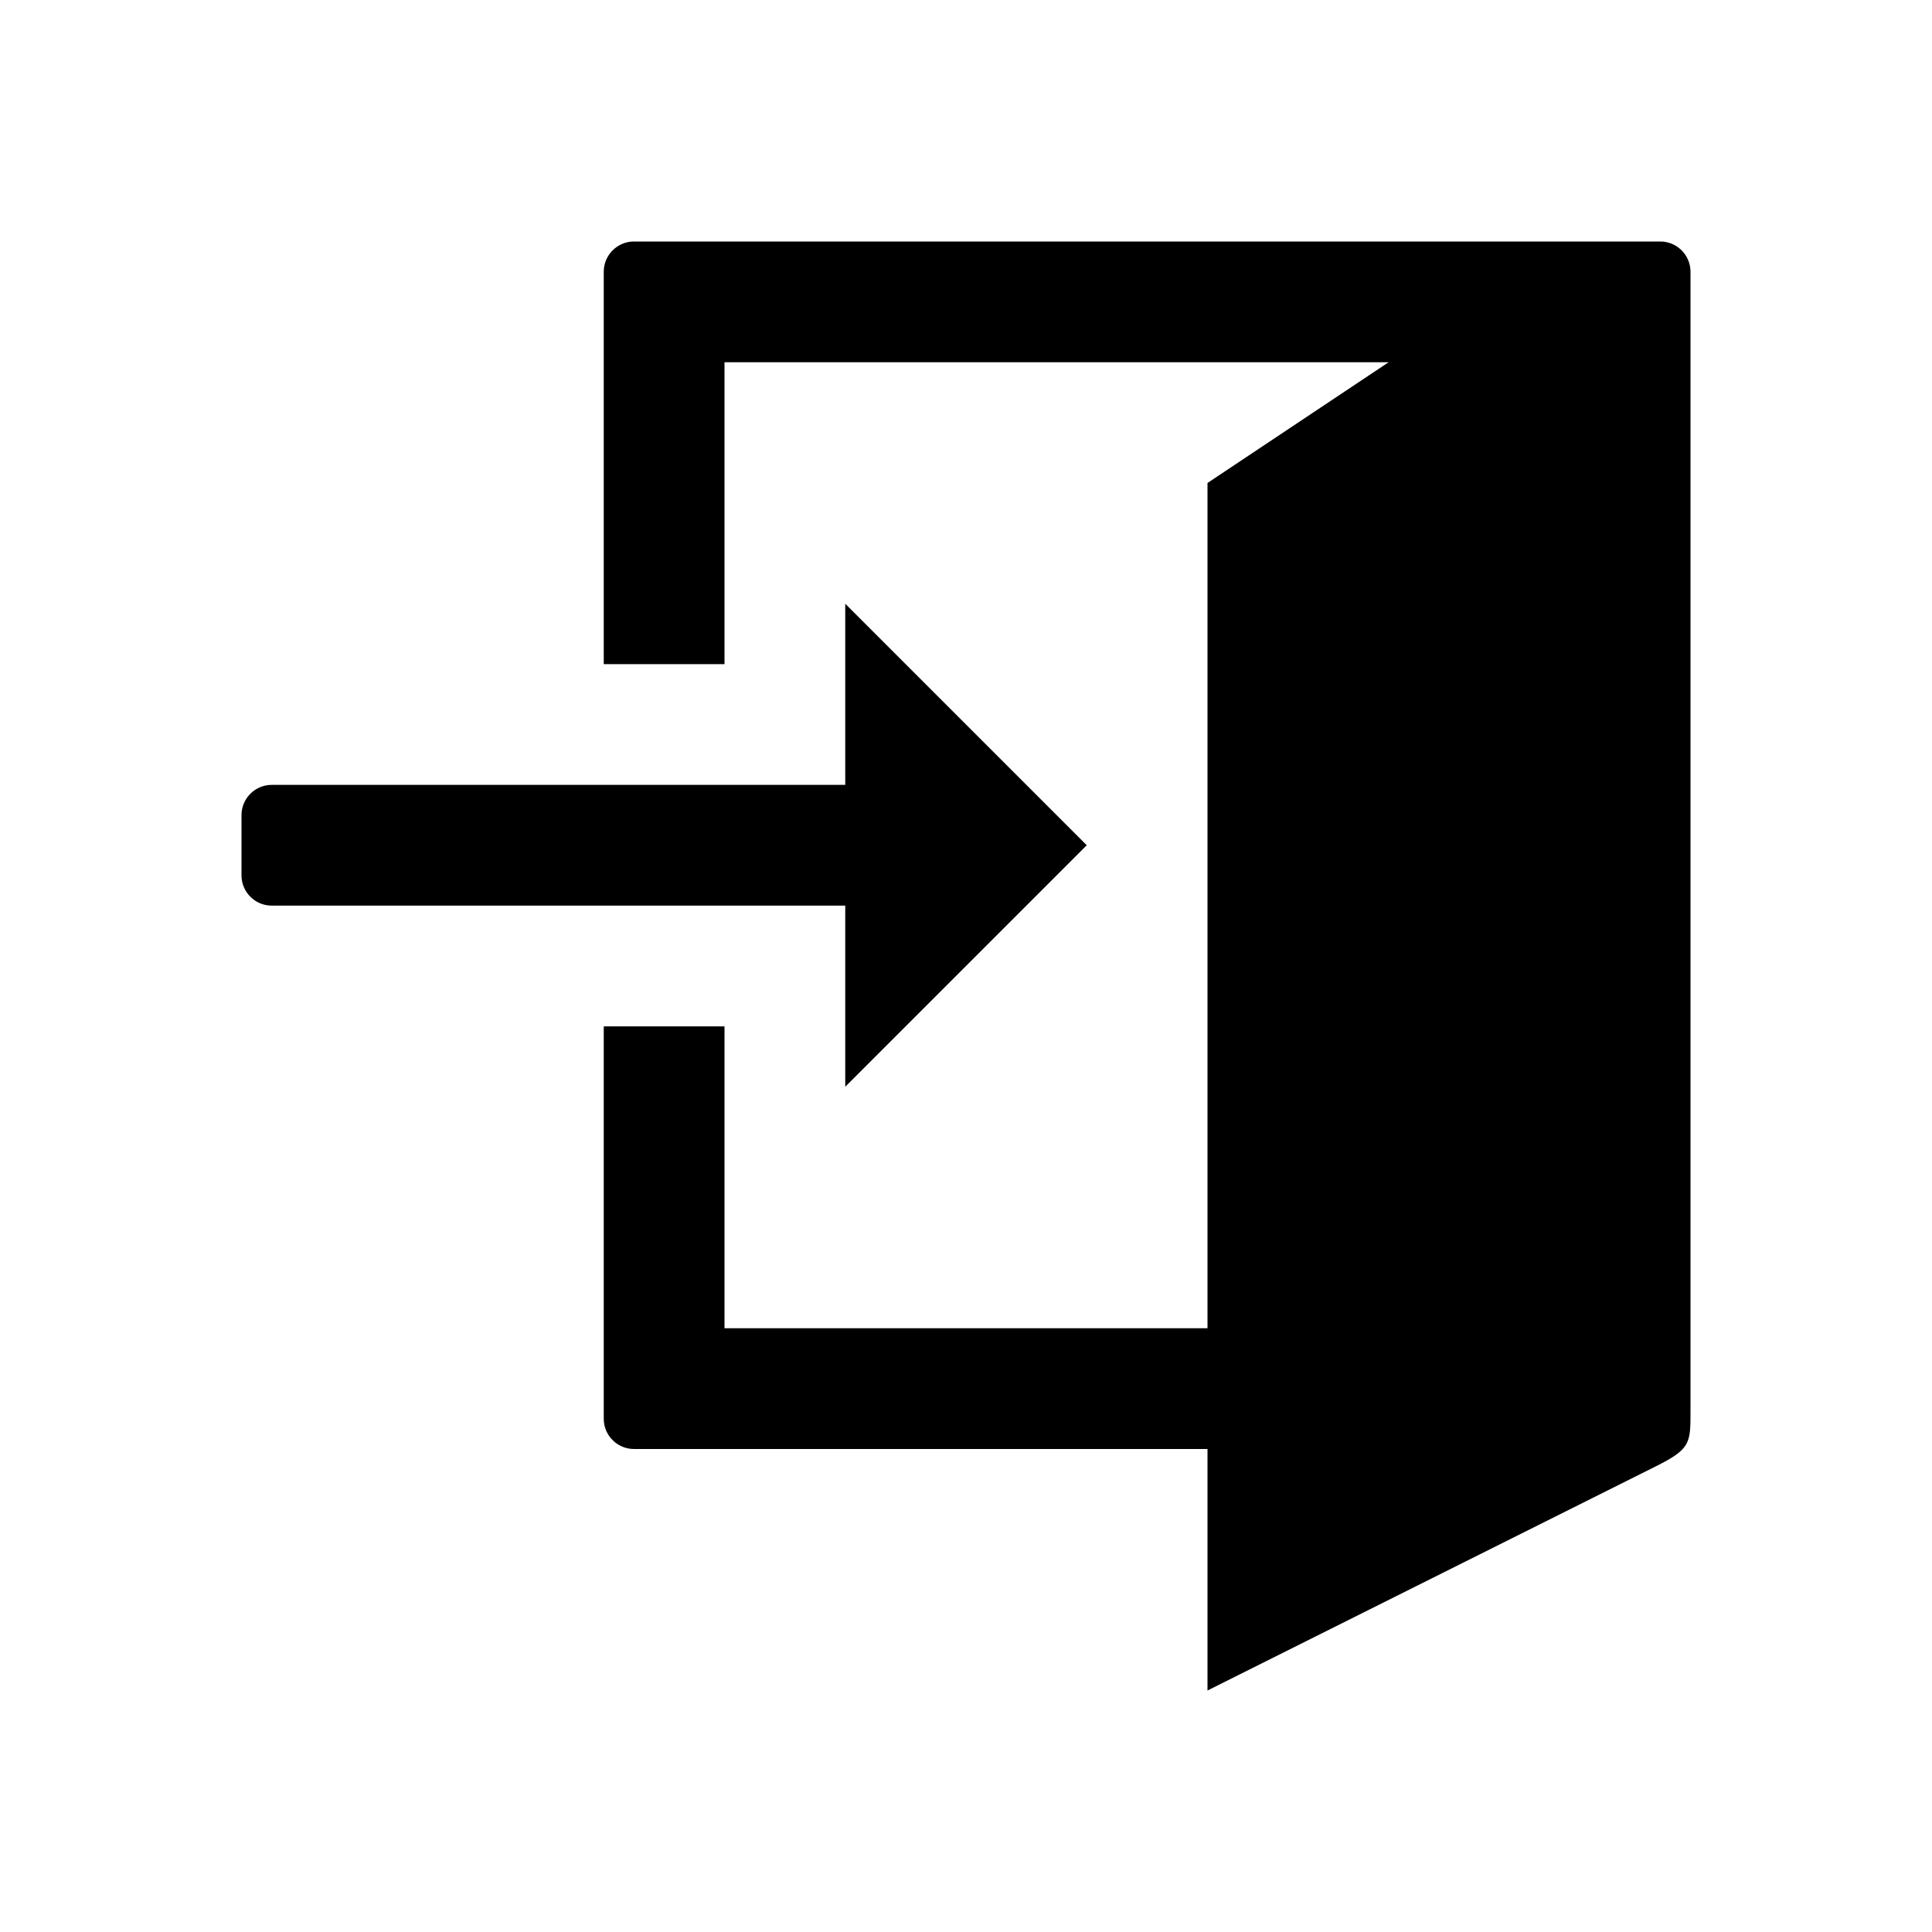
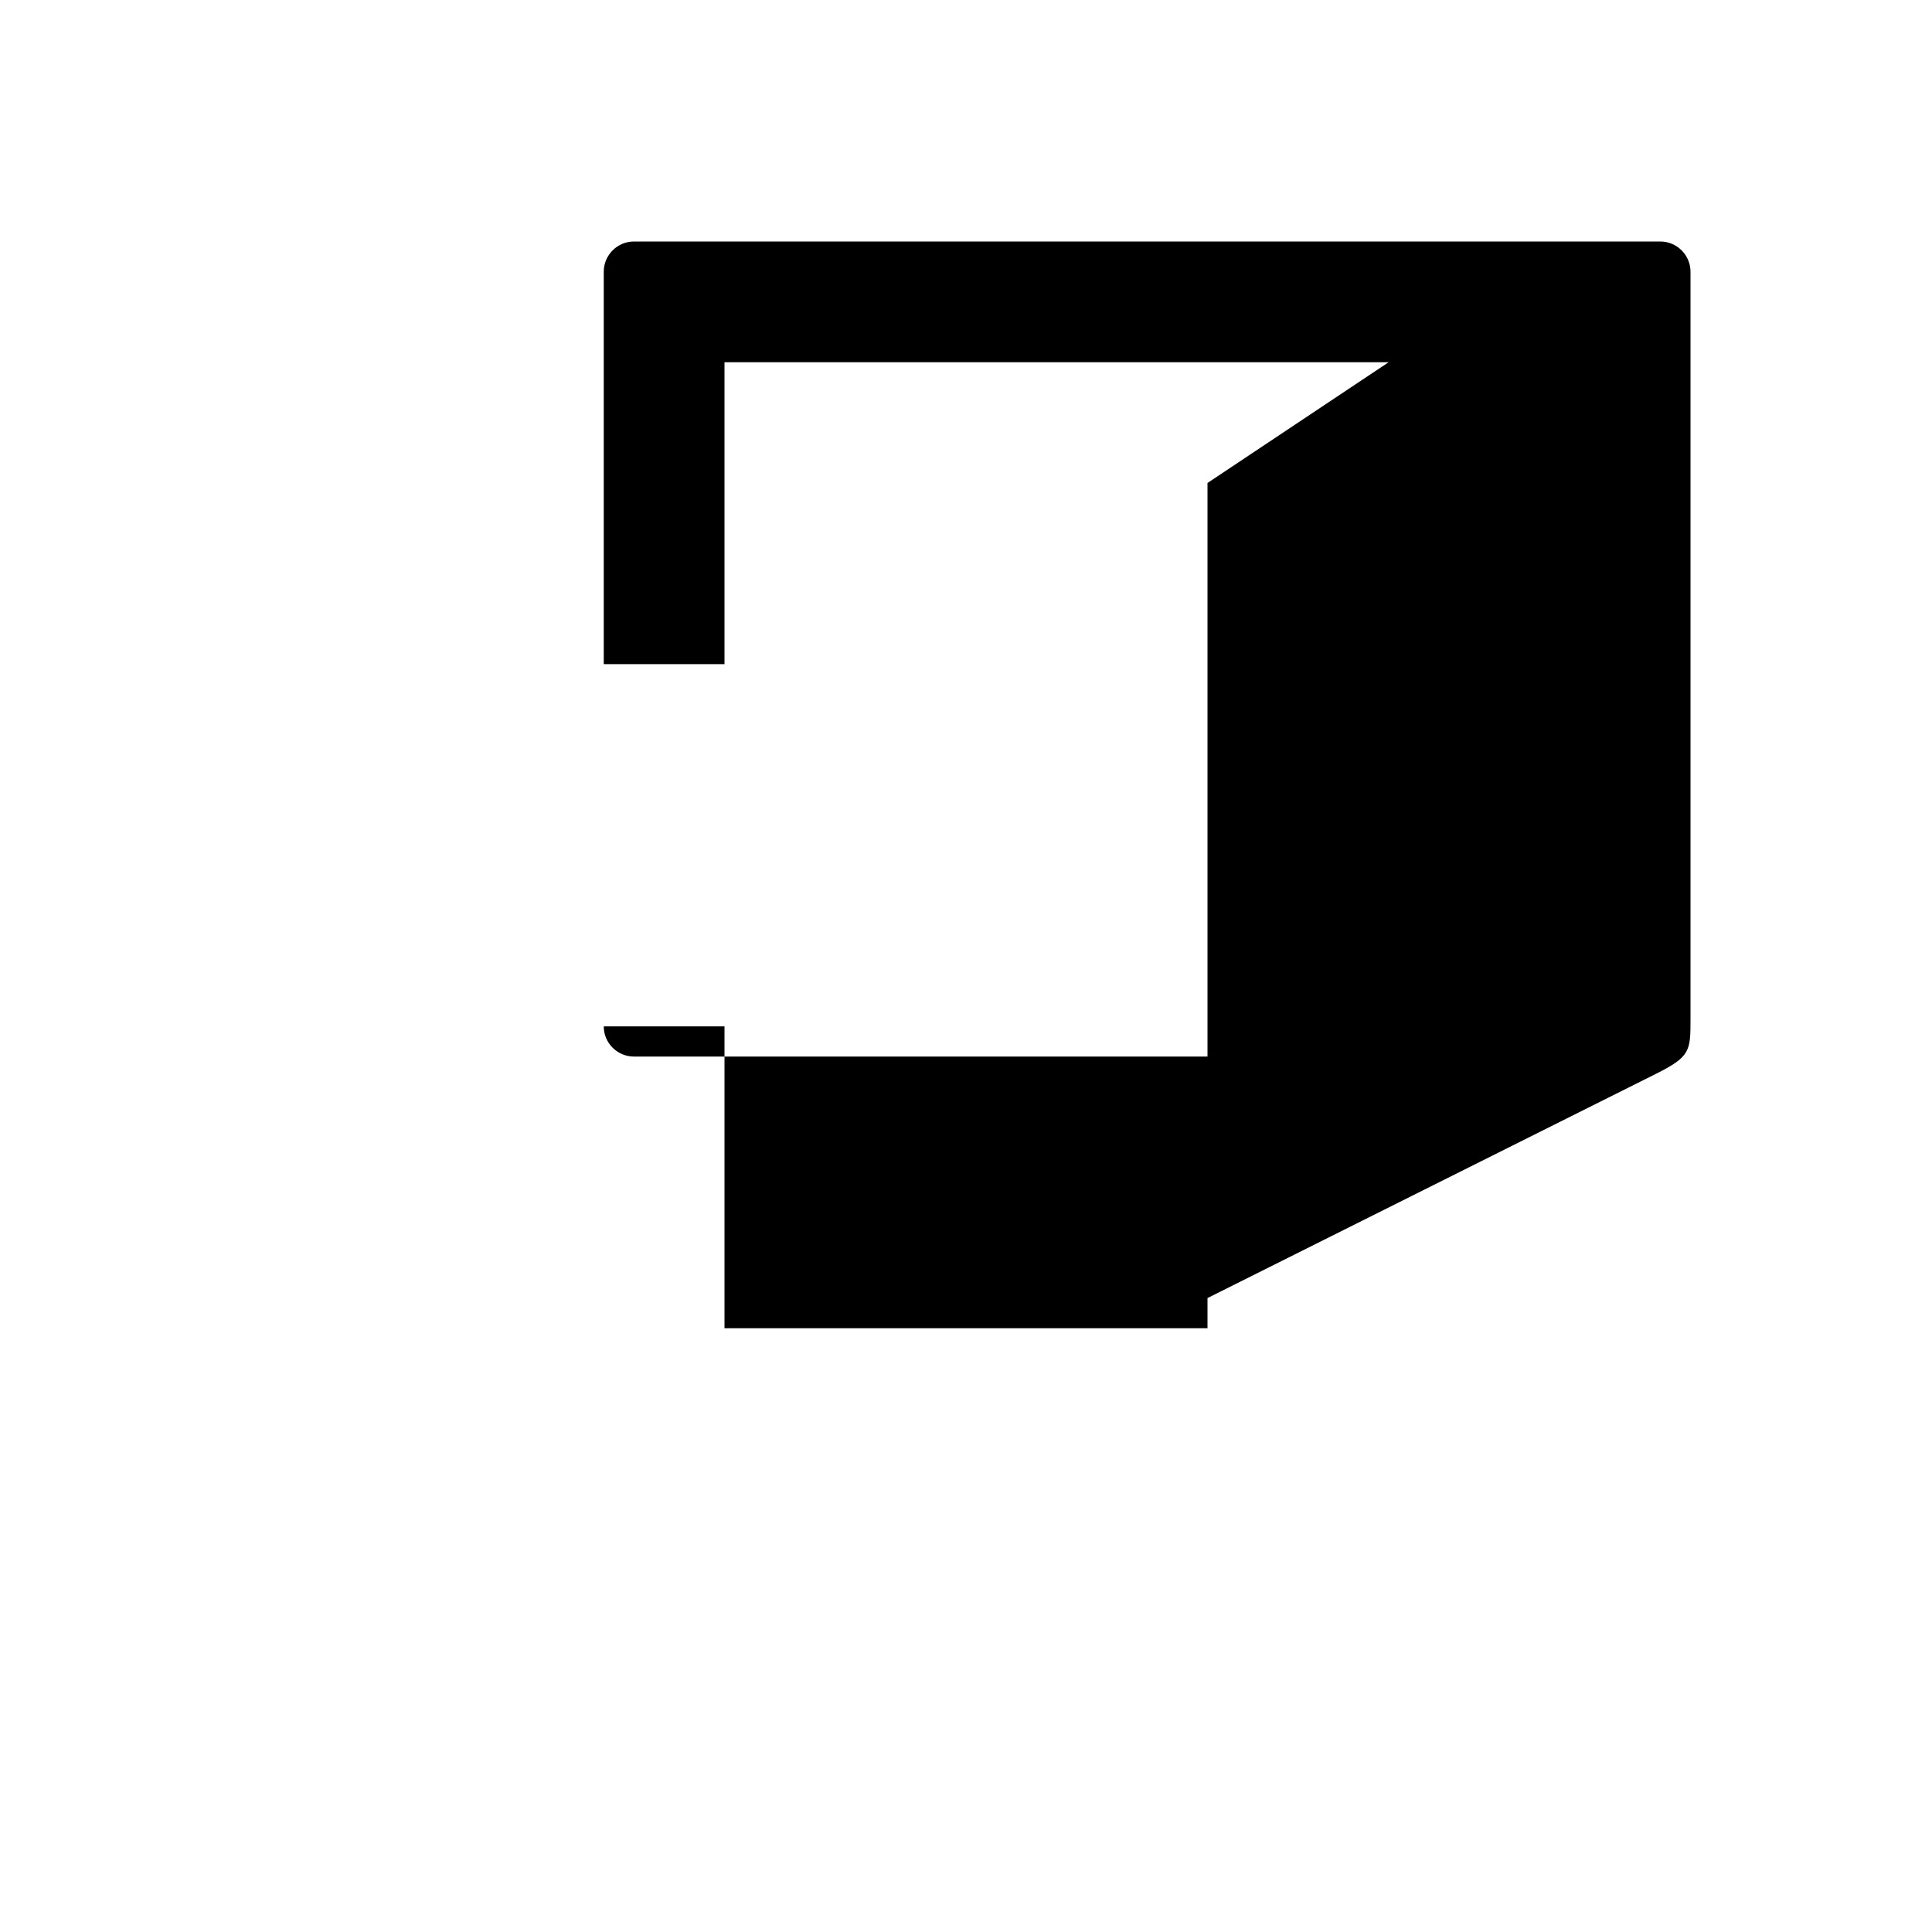
<svg xmlns="http://www.w3.org/2000/svg" fill="currentColor" width="32" height="32" viewBox="0 0 512 512">
-   <path d="M224 288l64-64-64-64v48H72c-4.4 0-8 3.6-8 8v16c0 4.4 3.6 8 8 8h152v48z" />
-   <path d="M440 64H168c-4.4 0-8 3.6-8 8v104h32V96h176l-48 32v224H192v-80h-32v104c0 4.4 3.6 8 8 8h152v64l118.8-59.4c9.2-4.6 9.2-6.1 9.2-14.6V72c0-4.4-3.6-8-8-8z" />
+   <path d="M440 64H168c-4.4 0-8 3.6-8 8v104h32V96h176l-48 32v224H192v-80h-32c0 4.4 3.6 8 8 8h152v64l118.8-59.4c9.2-4.6 9.2-6.1 9.2-14.6V72c0-4.4-3.6-8-8-8z" />
</svg>